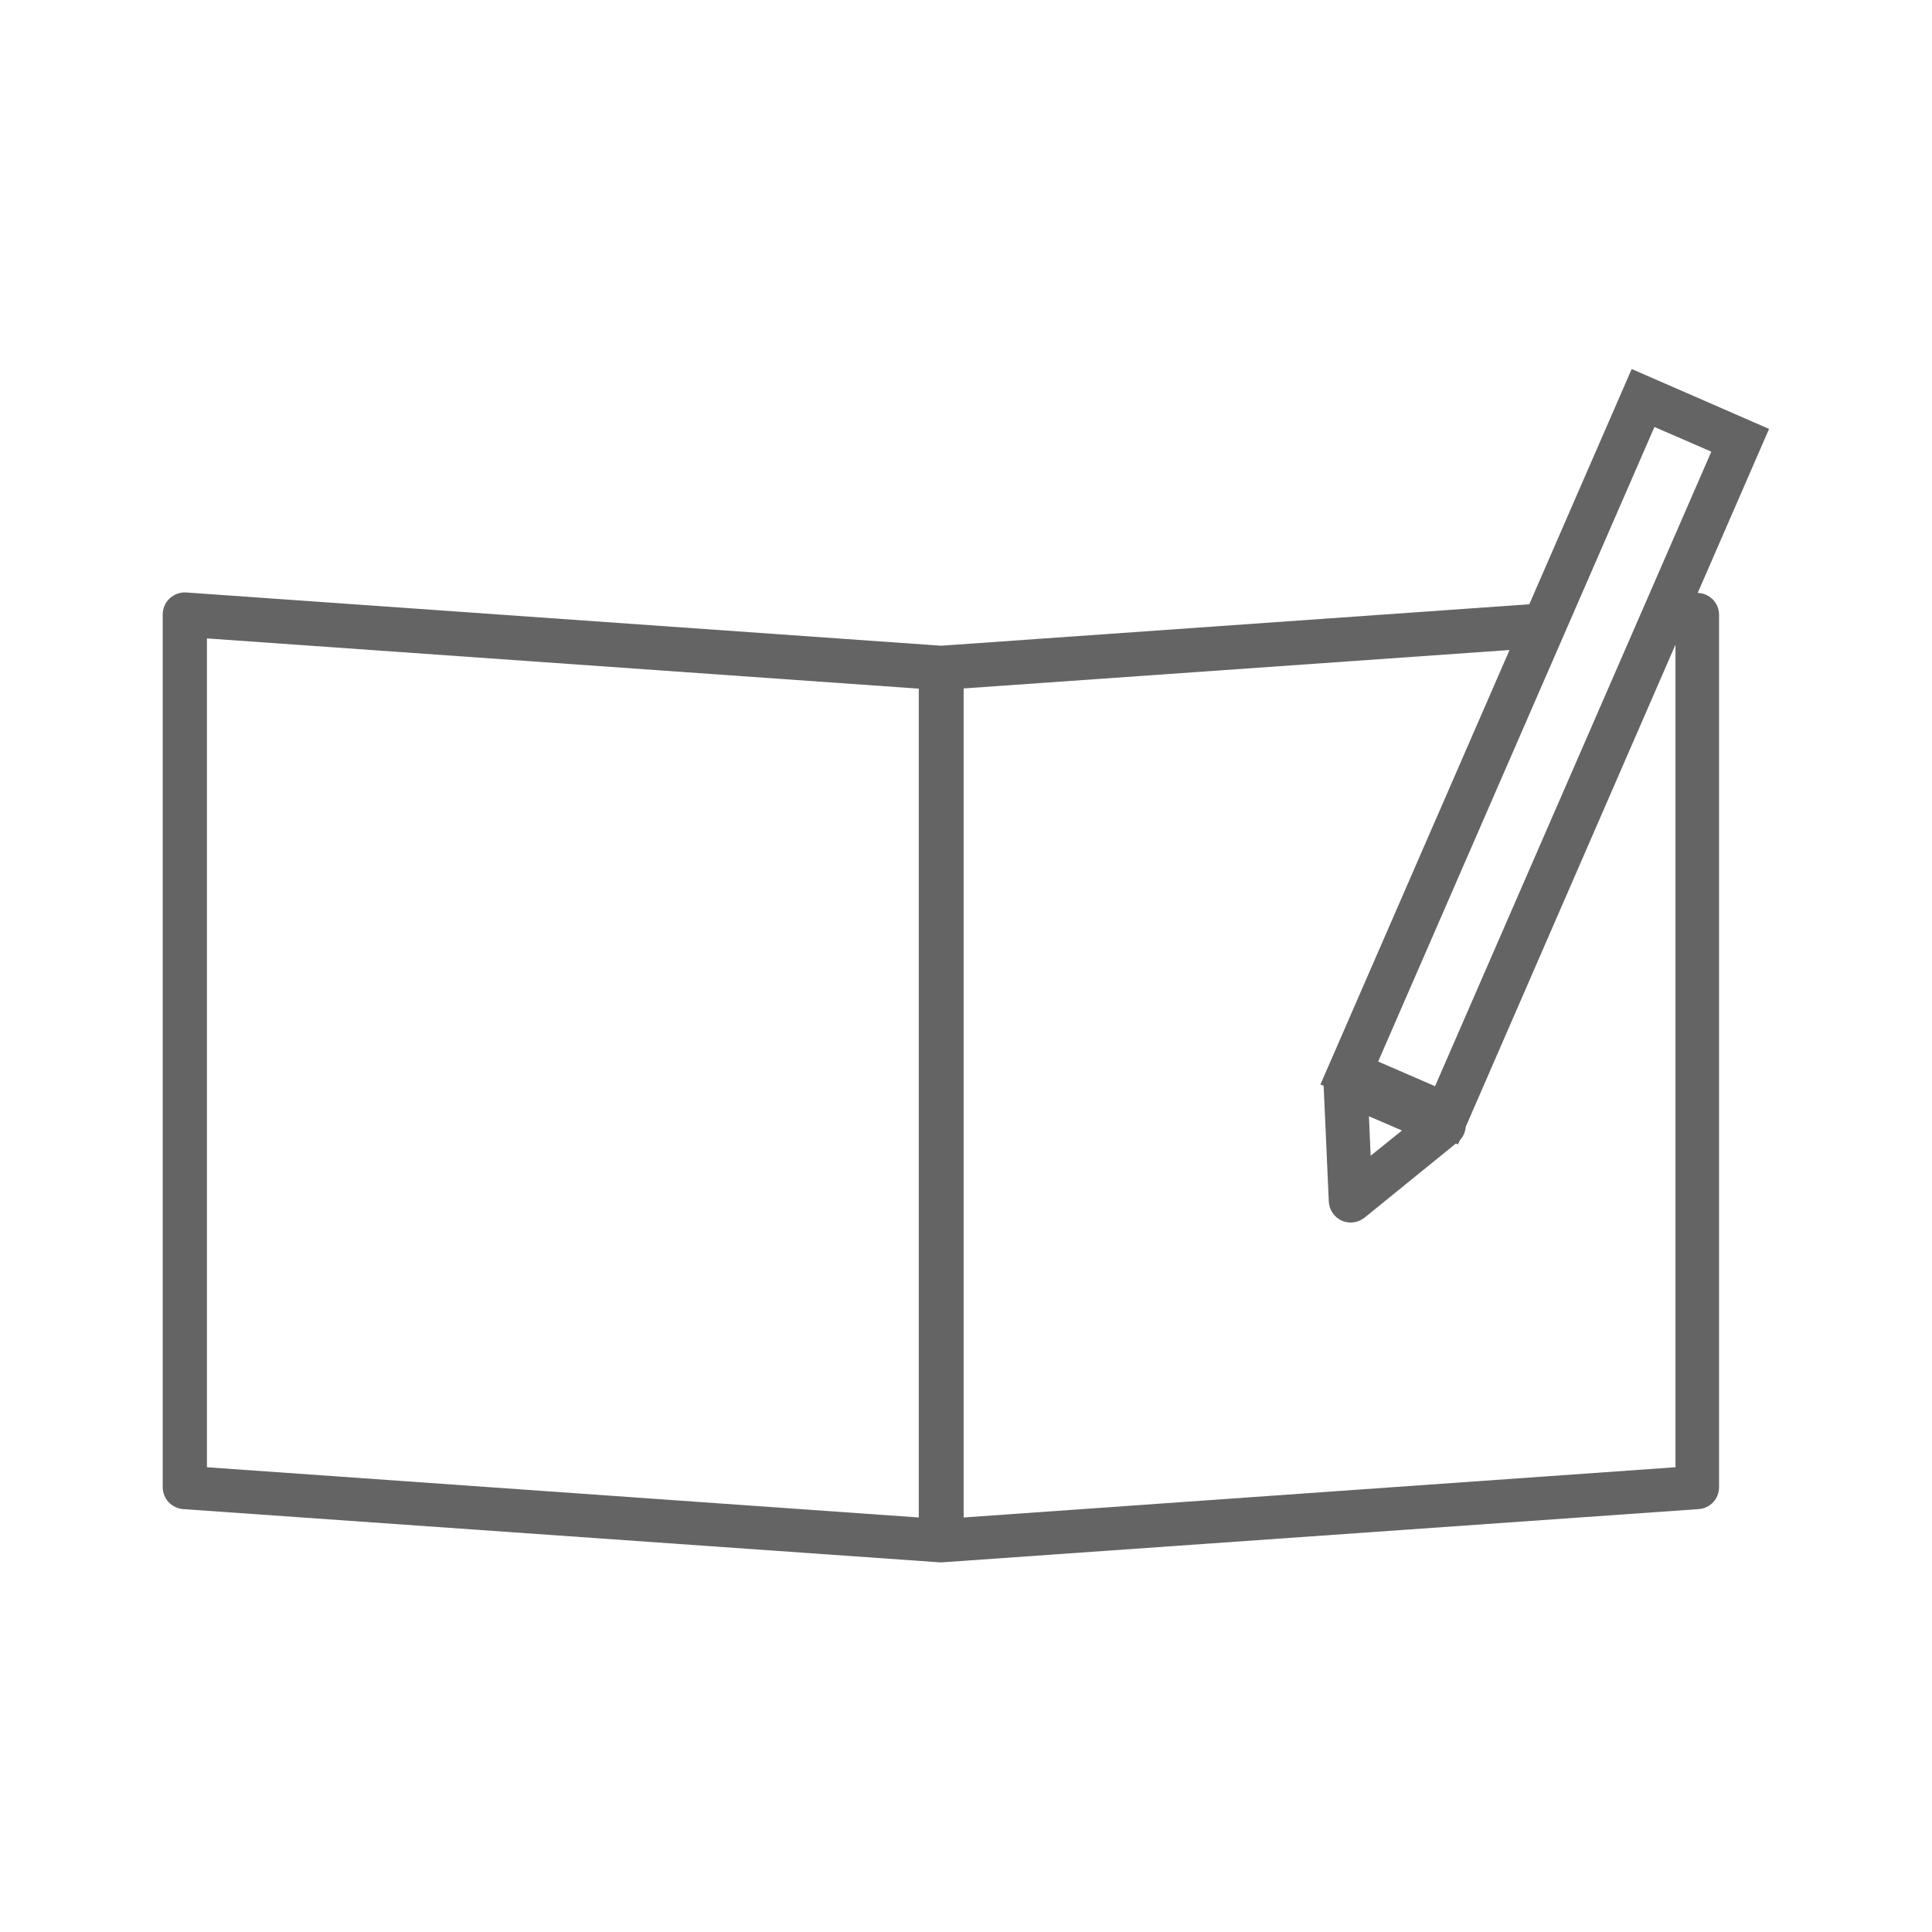
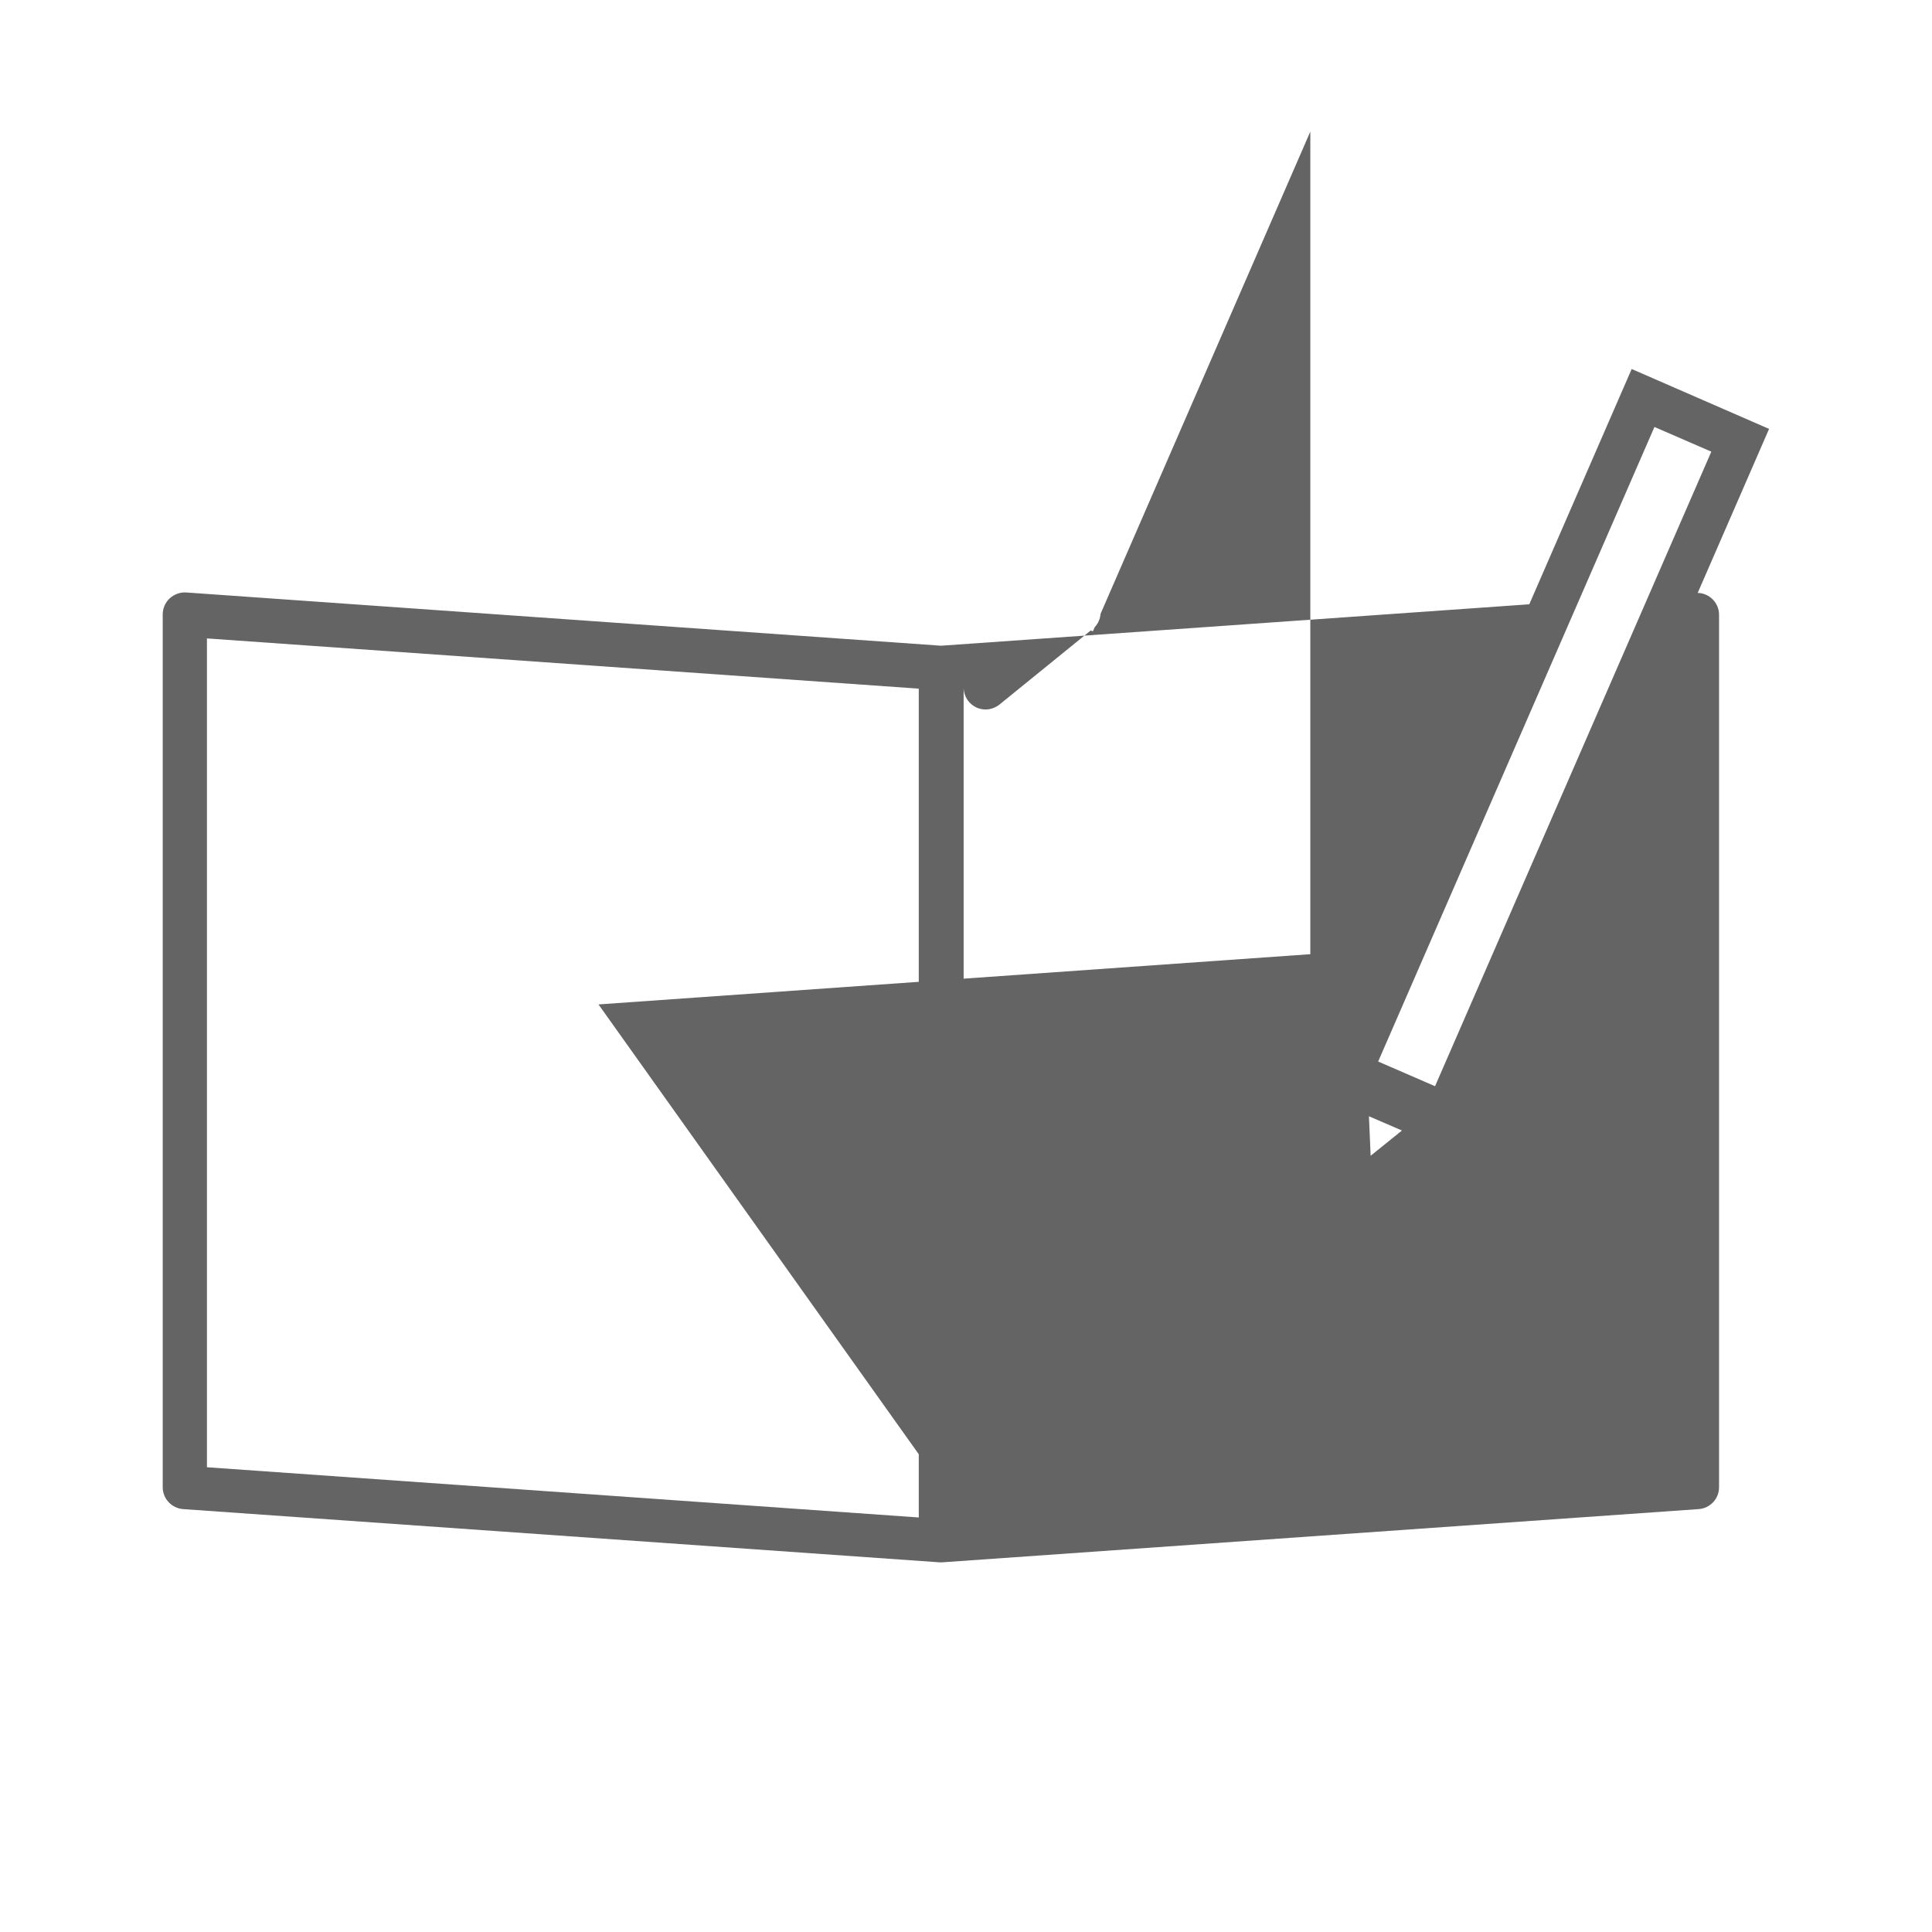
<svg xmlns="http://www.w3.org/2000/svg" id="a" data-name="レイヤー 1" width="90" height="90" viewBox="0 0 90 90">
  <defs>
    <style>
      .b {
        fill: #656464;
      }
    </style>
  </defs>
-   <path class="b" d="M79.09,27.61l3.32-7.63-6.4-2.79-4.77,10.96-27.4,1.93-35.16-2.48c-.28-.02-.56.08-.77.27-.21.19-.33.47-.33.75v40.66c0,.54.42.98.95,1.02l35.25,2.48s0,0,0,0c0,0,.02,0,.03,0,0,0,.01,0,.02,0,0,0,.01,0,.02,0,0,0,.02,0,.03,0,0,0,0,0,0,0l35.25-2.48c.54-.04.95-.48.95-1.02V28.64c0-.56-.45-1.01-1-1.02ZM77.07,19.89l2.65,1.15-12.87,29.56-2.65-1.15,12.87-29.56ZM65.3,52.67l-1.45,1.17-.08-1.84,1.53.66ZM9.64,29.74l33.16,2.34v38.61l-33.16-2.34V29.74ZM44.89,70.68v-38.61l25.43-1.79-8.81,20.24.15.06.24,5.39c.02.39.25.73.6.89.13.06.28.09.42.09.23,0,.46-.08.65-.23l4.25-3.45.1.04.09-.2c.16-.17.25-.39.27-.62l9.77-22.46v38.32l-33.16,2.34Z" />
+   <path class="b" d="M79.09,27.61l3.32-7.63-6.4-2.79-4.77,10.96-27.4,1.93-35.16-2.48c-.28-.02-.56.08-.77.27-.21.19-.33.47-.33.75v40.66c0,.54.42.98.95,1.02l35.25,2.48s0,0,0,0c0,0,.02,0,.03,0,0,0,.01,0,.02,0,0,0,.01,0,.02,0,0,0,.02,0,.03,0,0,0,0,0,0,0l35.25-2.48c.54-.04.95-.48.95-1.02V28.64c0-.56-.45-1.01-1-1.02ZM77.07,19.89l2.65,1.15-12.87,29.56-2.65-1.15,12.87-29.56ZM65.3,52.67l-1.45,1.17-.08-1.84,1.53.66ZM9.64,29.74l33.16,2.34v38.61l-33.16-2.34V29.74ZM44.89,70.68v-38.61c.02.39.25.73.6.89.13.06.28.09.42.09.23,0,.46-.08.65-.23l4.25-3.45.1.04.09-.2c.16-.17.25-.39.27-.62l9.77-22.46v38.32l-33.16,2.34Z" />
</svg>